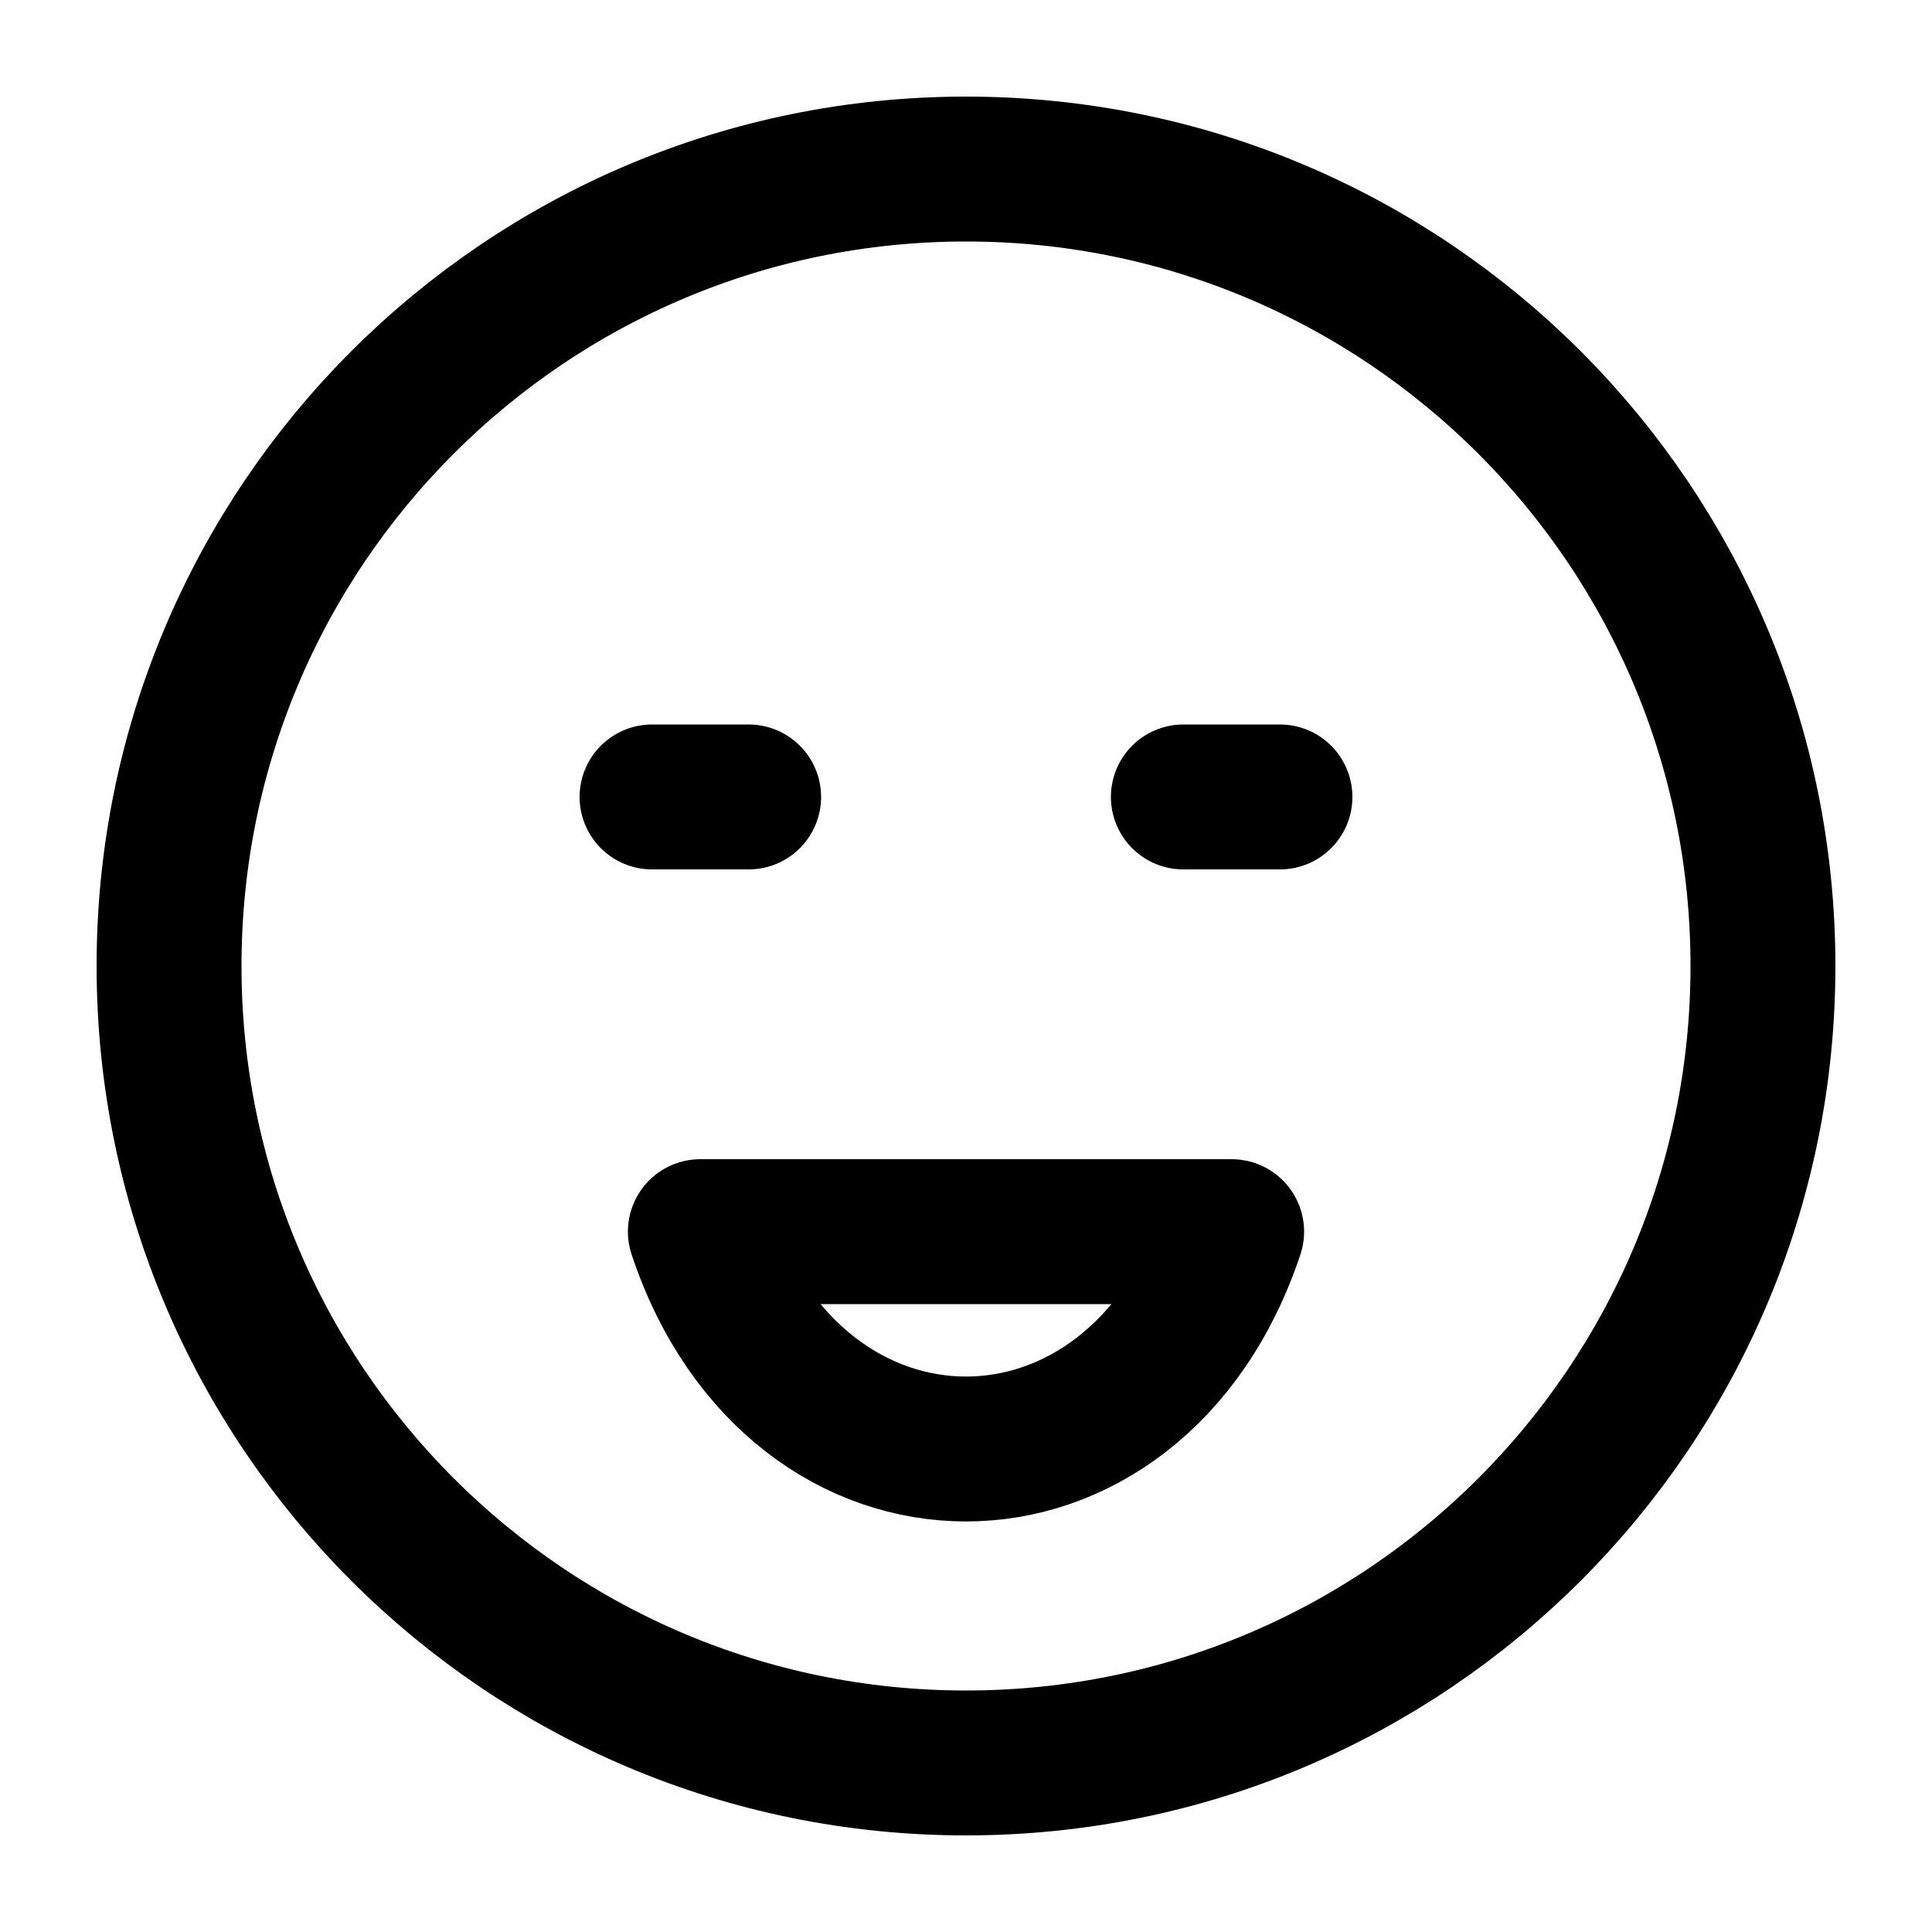
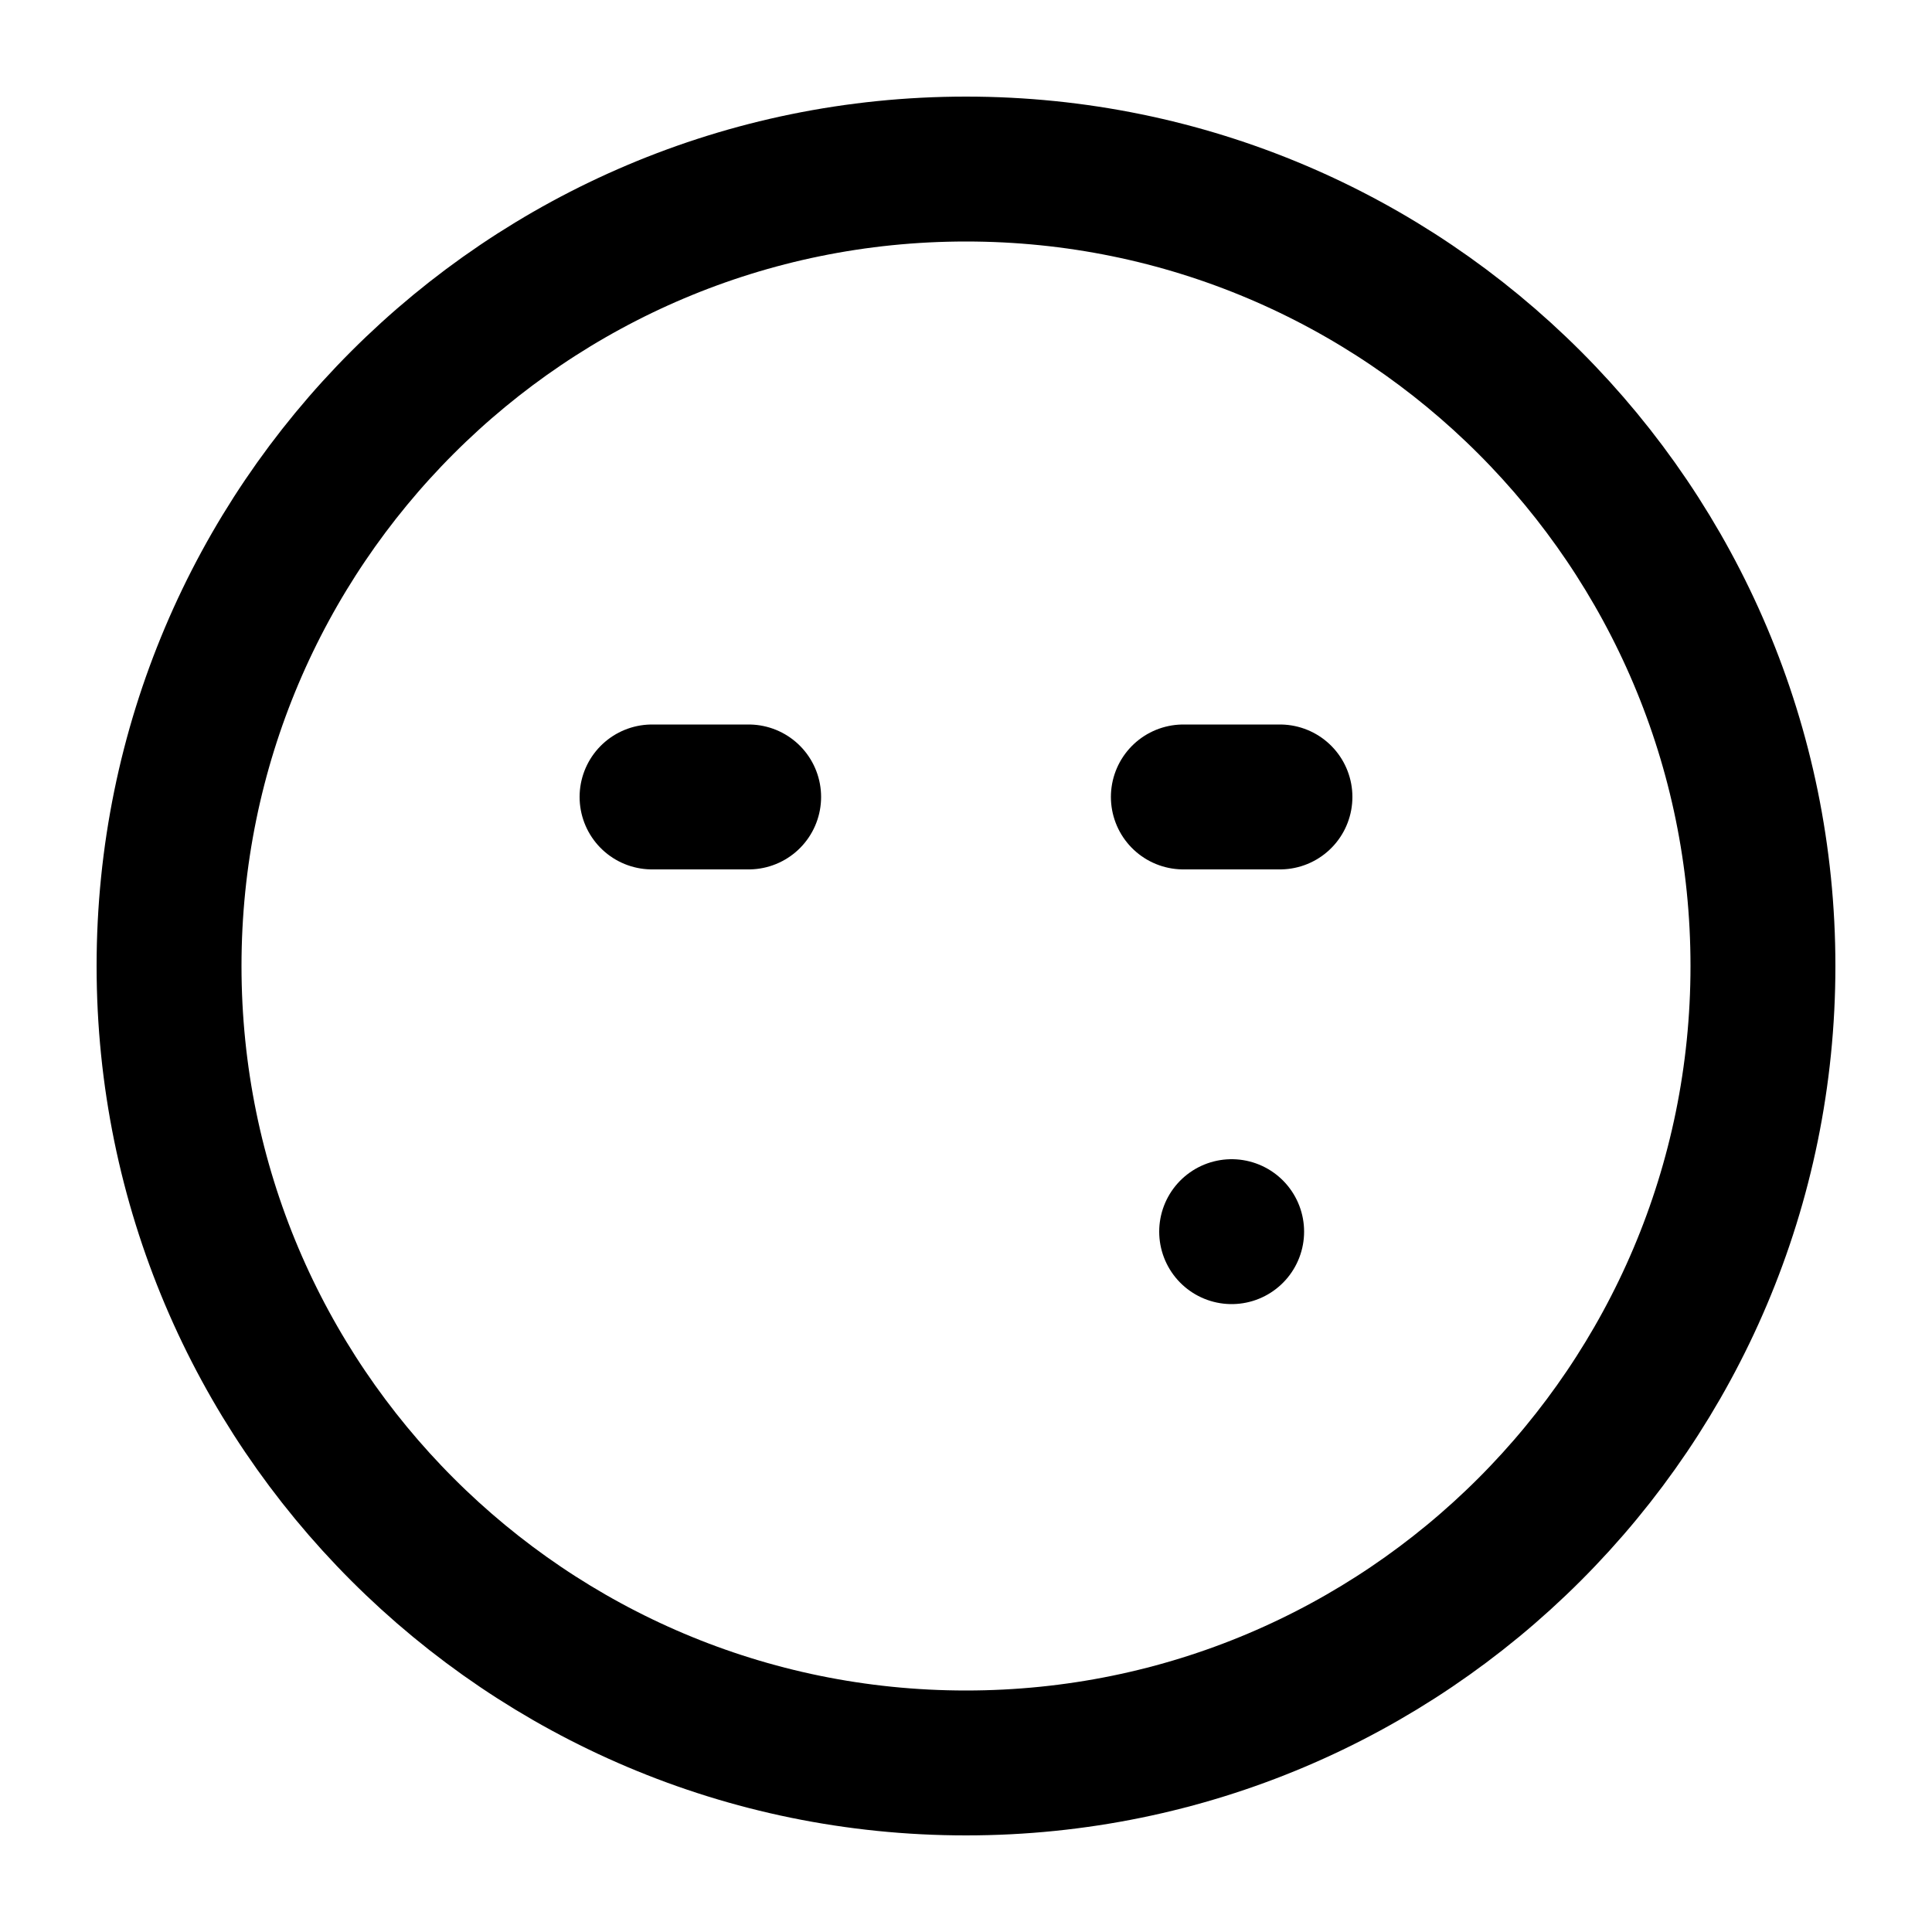
<svg xmlns="http://www.w3.org/2000/svg" width="48" height="48" viewBox="0 0 48 48" fill="none">
-   <path d="M18.6 19.8H16.2M31.8 19.8H29.4M43.8 24C43.8 34.935 34.935 43.8 24 43.8C13.065 43.8 4.2 34.935 4.2 24C4.2 13.065 13.065 4.2 24 4.2C34.935 4.2 43.8 13.065 43.8 24ZM30.6 30.6C28.2 37.8 19.8 37.8 17.4 30.6H30.6Z" stroke="black" stroke-width="3.6" stroke-linecap="round" stroke-linejoin="round" />
+   <path d="M18.6 19.8H16.2M31.8 19.8H29.4M43.8 24C43.8 34.935 34.935 43.8 24 43.8C13.065 43.8 4.2 34.935 4.2 24C4.2 13.065 13.065 4.2 24 4.2C34.935 4.2 43.8 13.065 43.8 24ZM30.6 30.6H30.6Z" stroke="black" stroke-width="3.6" stroke-linecap="round" stroke-linejoin="round" />
</svg>